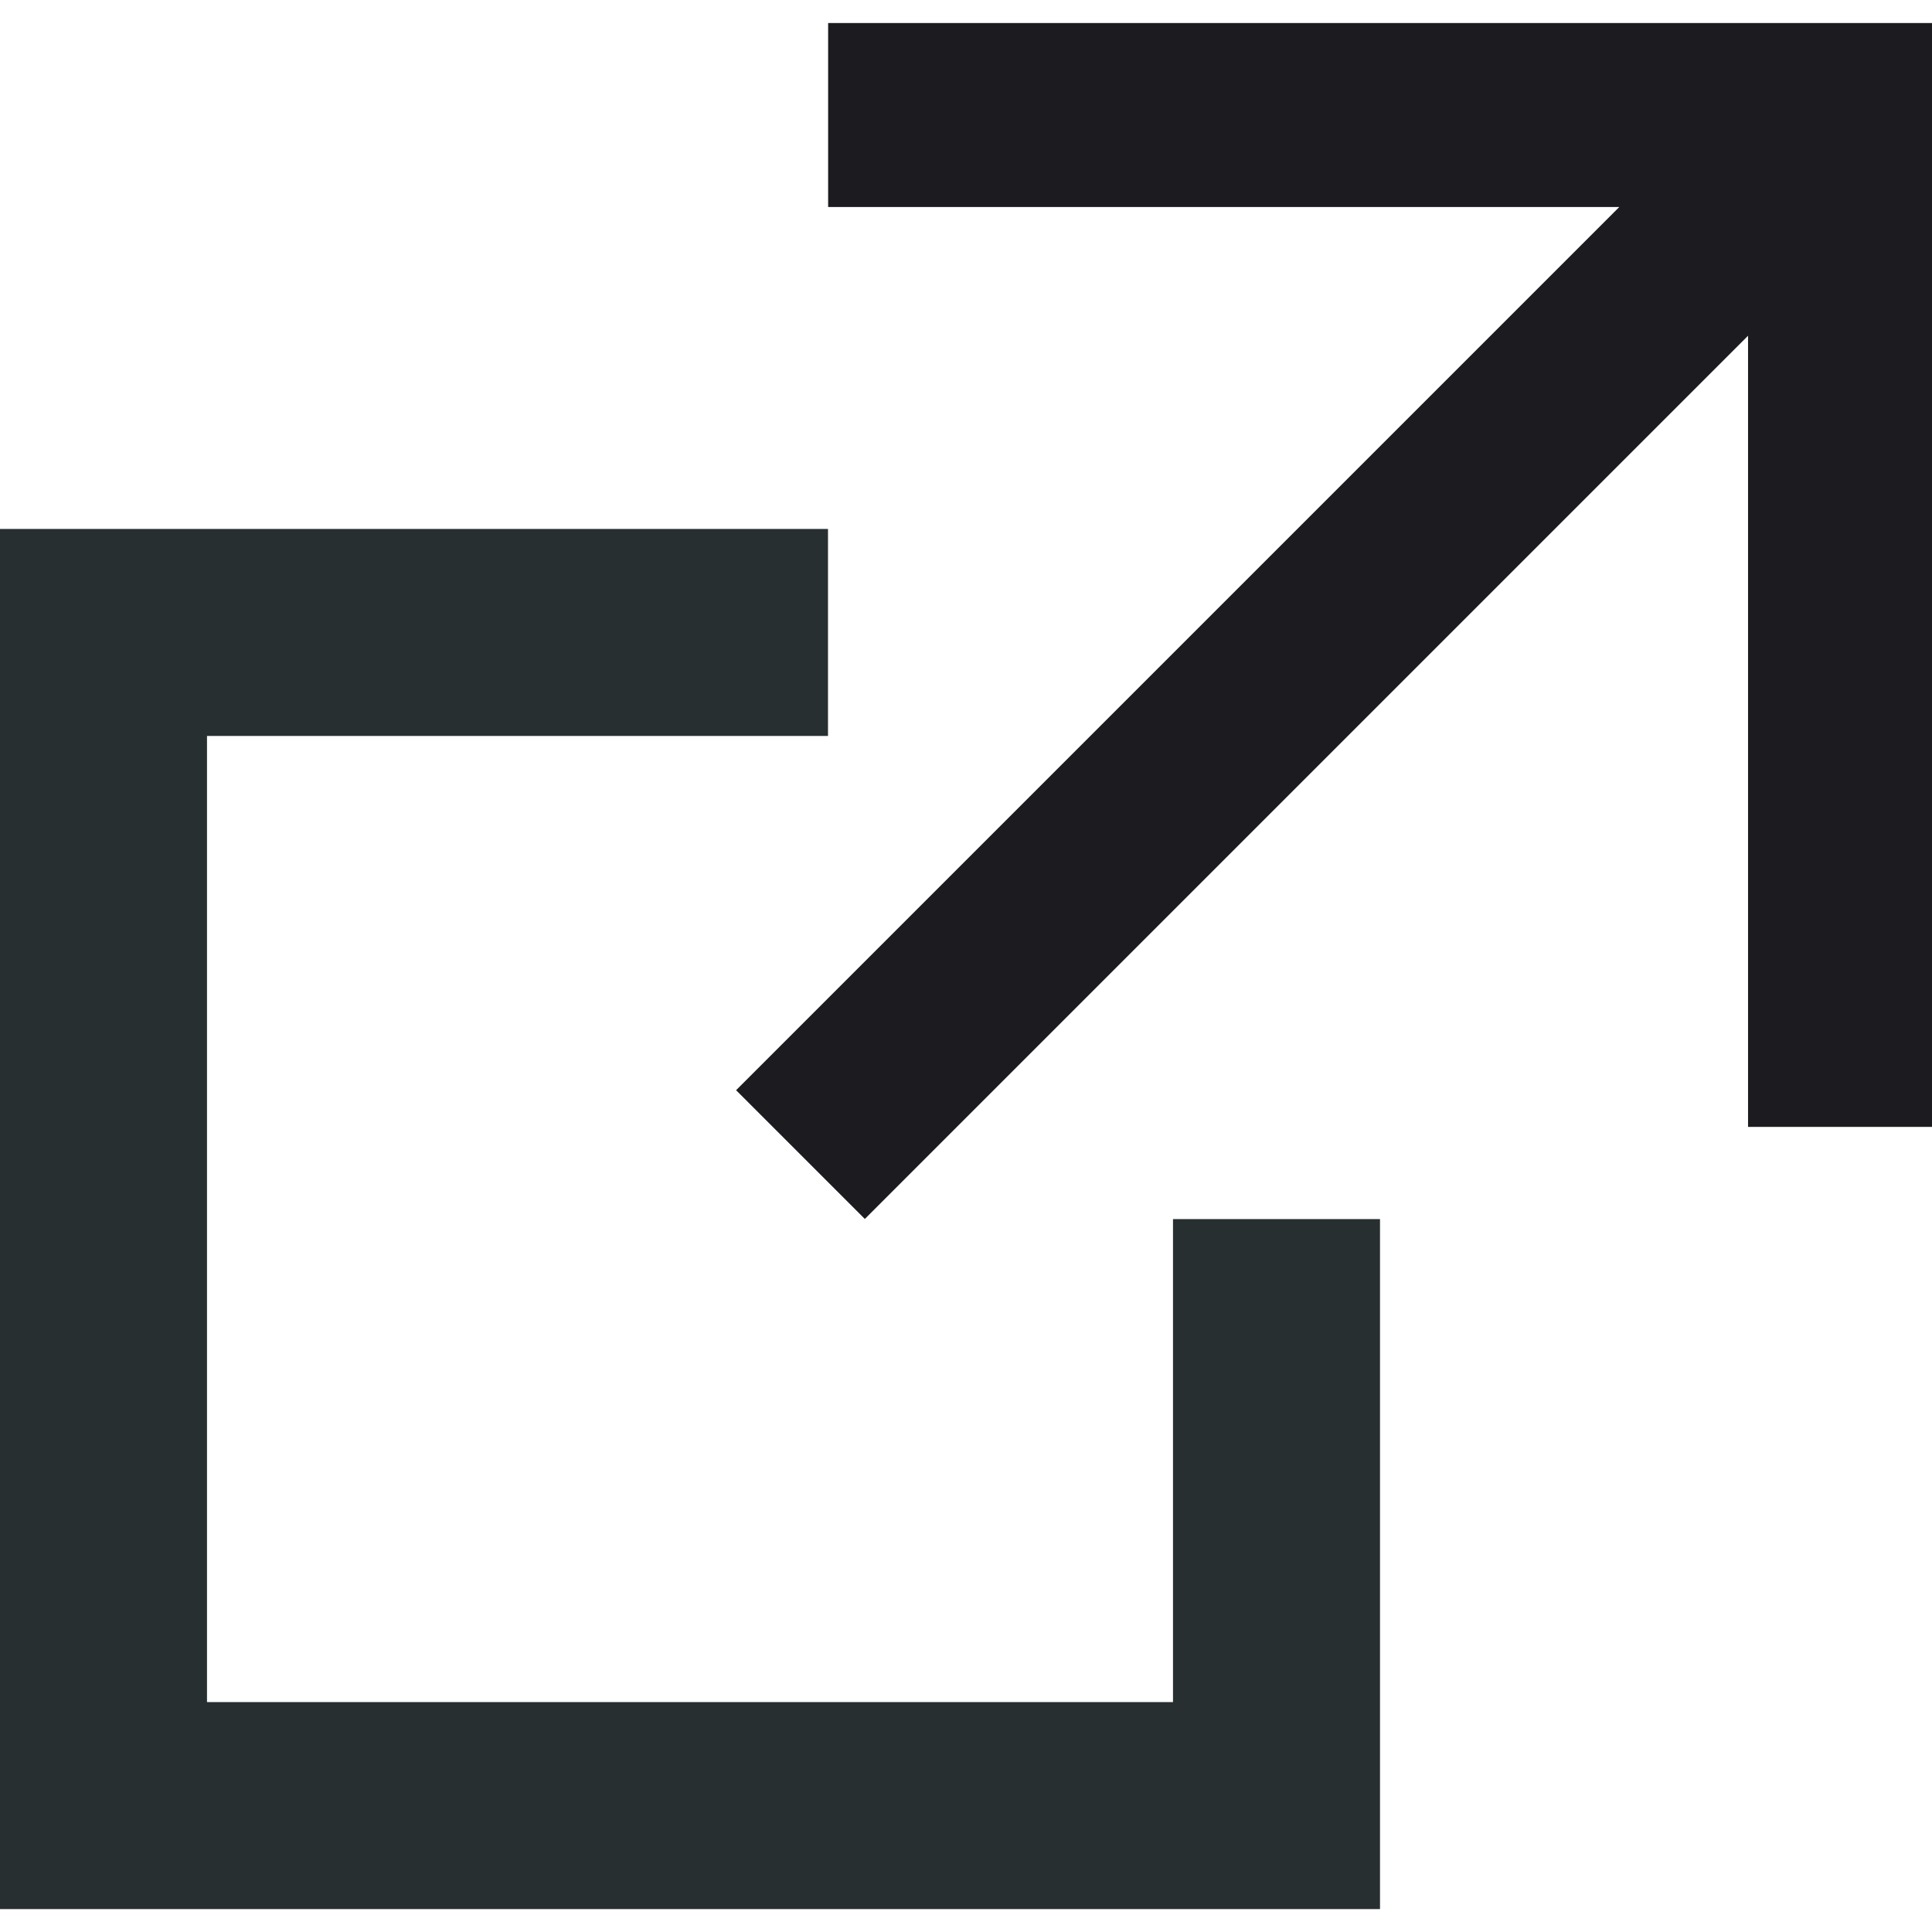
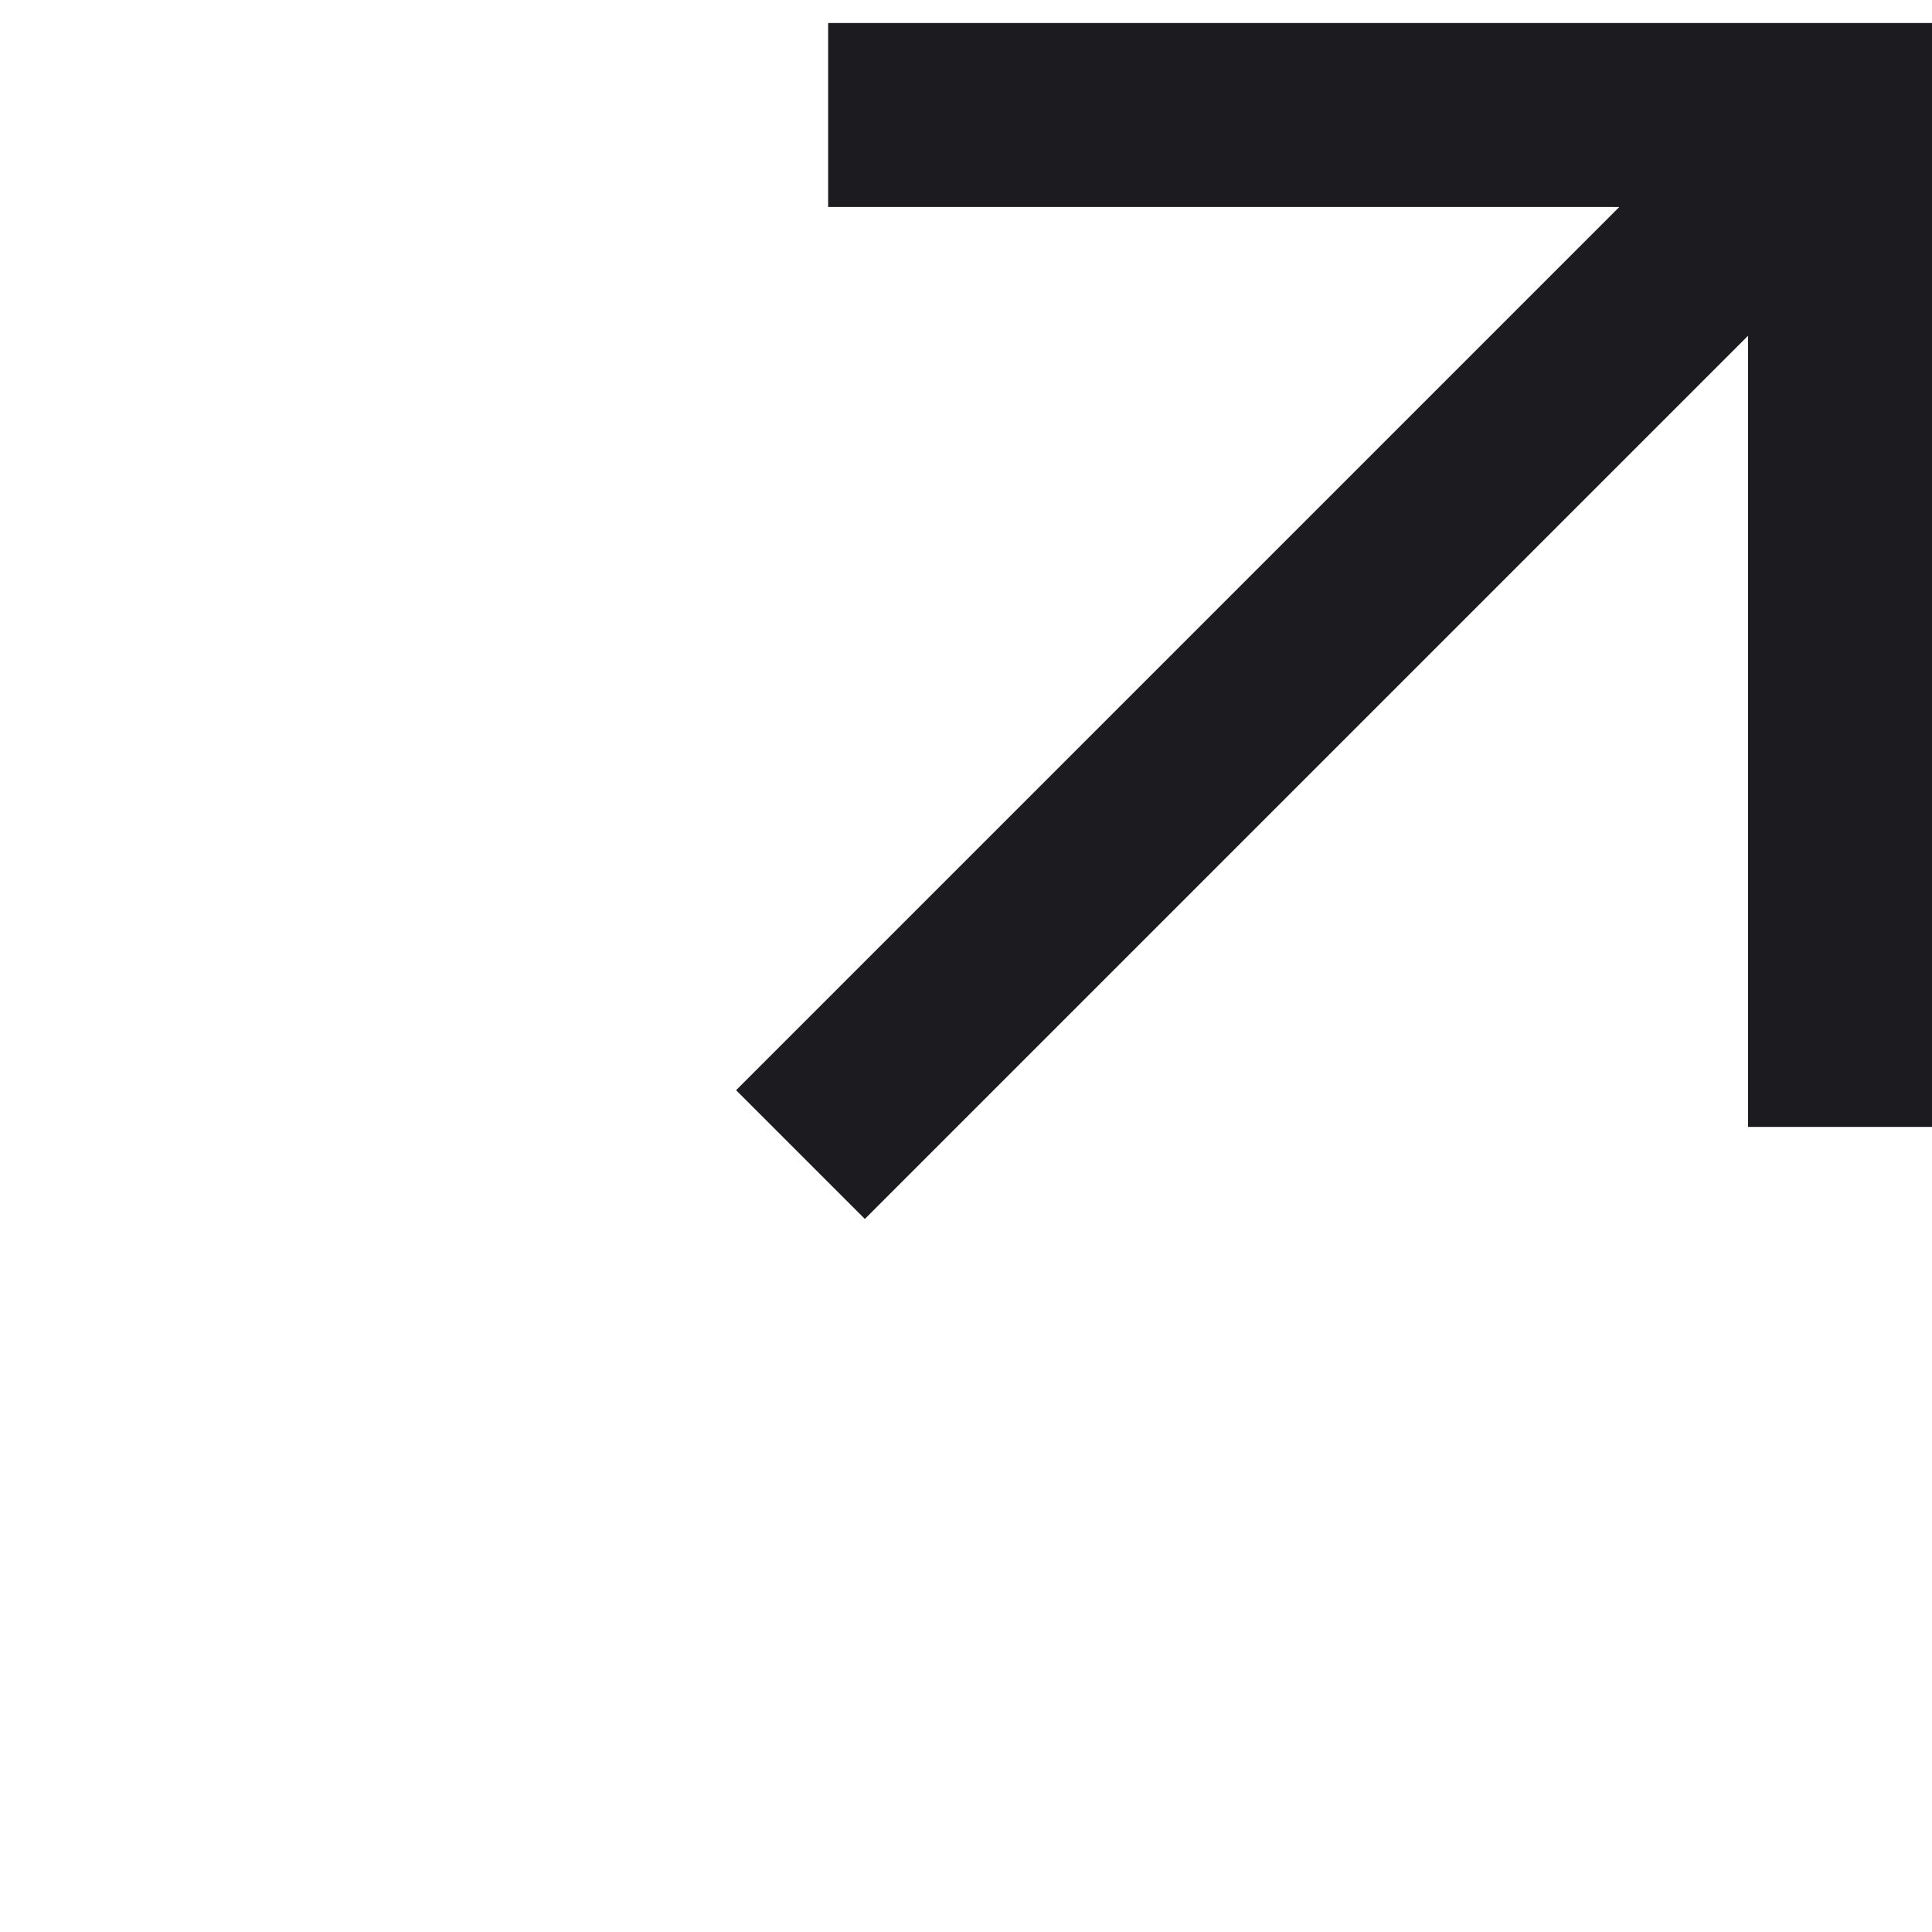
<svg xmlns="http://www.w3.org/2000/svg" width="14" height="14" viewBox="0 0 14 14" fill="none">
  <path d="M6.267 8.833L5.334 7.9L11.734 1.5H6.001V0.167H14.001V8.166H12.667V2.433L6.267 8.833Z" fill="#1C1B1F" />
-   <path fill-rule="evenodd" clip-rule="evenodd" d="M6 3.833H1.5H0V5.333V12.334V13.834H1.5H8.5H10V12.334V8.834H8.5V12.334H1.5V5.333H6V3.833Z" fill="#282F31" />
</svg>